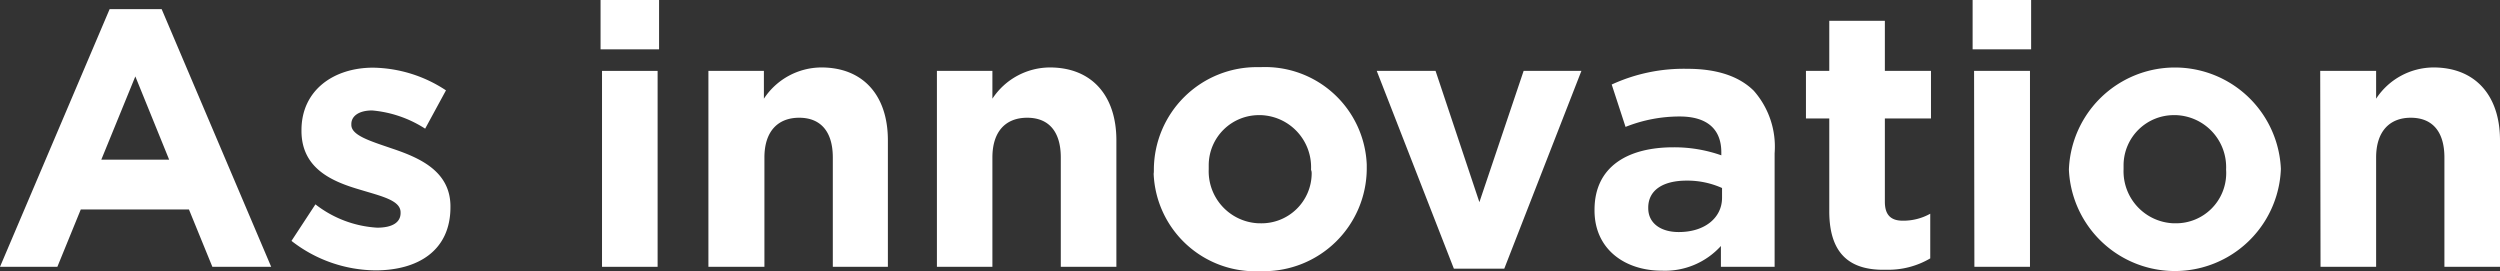
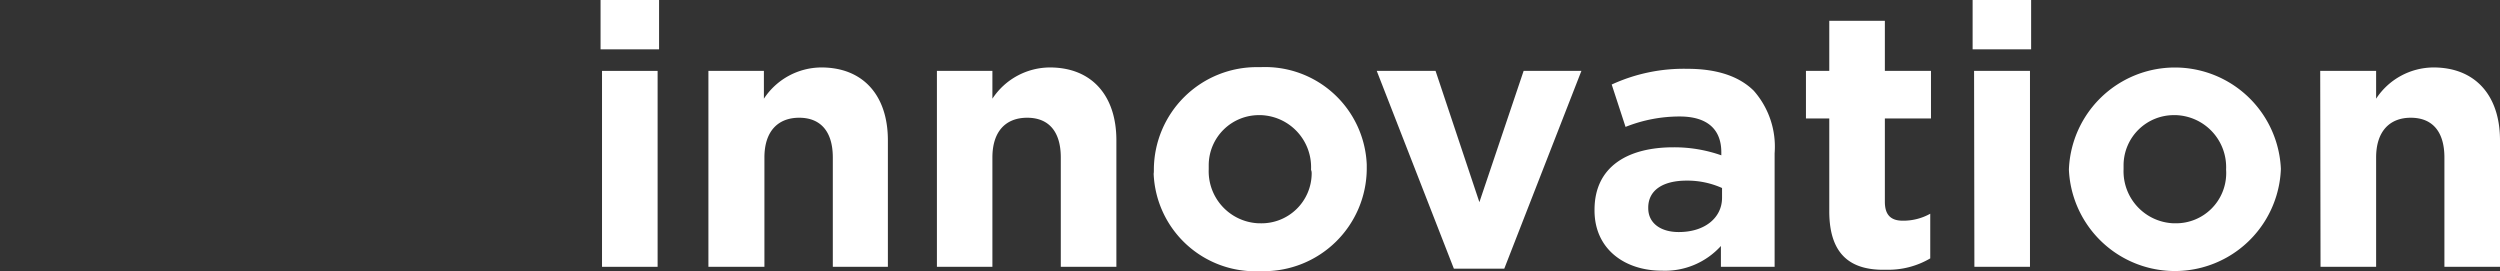
<svg xmlns="http://www.w3.org/2000/svg" viewBox="0 0 240.15 26.06">
  <rect x="0" y="0" width="240.15" height="26.06" fill="#333333" stroke="none" />
  <defs>
    <style>.cls-1{fill:#fff;}</style>
  </defs>
  <title>アセット 1</title>
  <g id="レイヤー_2" data-name="レイヤー 2">
    <g id="レイヤー_1-2" data-name="レイヤー 1">
-       <path class="cls-1" d="M10.53.88h5L26.05,25.63H20.4l-2.25-5.51H7.76L5.51,25.63H0Zm5.72,14.46L13,7.34l-3.27,8Z" />
-       <path class="cls-1" d="M28,23.14l2.3-3.51a10.66,10.66,0,0,0,5.93,2.24c1.54,0,2.25-.56,2.25-1.4V20.4c0-1.16-1.83-1.55-3.9-2.18-2.63-.77-5.62-2-5.62-5.65V12.5c0-3.83,3.09-6,6.88-6a13,13,0,0,1,7,2.18l-2,3.68a11.19,11.19,0,0,0-5.09-1.75c-1.3,0-2,.56-2,1.3V12c0,1,1.79,1.54,3.83,2.24,2.63.88,5.69,2.15,5.69,5.59v.07c0,4.18-3.13,6.07-7.2,6.07A13.27,13.27,0,0,1,28,23.14Z" />
      <path class="cls-1" d="M57.69,0h5.62V4.74H57.69Zm.14,6.81h5.34V25.63H57.83Z" />
      <path class="cls-1" d="M68.05,6.81h5.33V9.48a6.64,6.64,0,0,1,5.52-3c4,0,6.39,2.67,6.39,7V25.63H80V15.13c0-2.53-1.2-3.82-3.23-3.82s-3.34,1.29-3.34,3.82v10.5H68.05Z" />
      <path class="cls-1" d="M90,6.81h5.33V9.48a6.64,6.64,0,0,1,5.52-3c4,0,6.39,2.67,6.39,7V25.63h-5.34V15.13c0-2.53-1.19-3.82-3.23-3.82s-3.34,1.29-3.34,3.82v10.5H90Z" />
      <path class="cls-1" d="M110.84,16.33v-.07a9.88,9.88,0,0,1,10-9.81h.27a9.77,9.77,0,0,1,10.18,9.36c0,.12,0,.25,0,.37v.07a9.89,9.89,0,0,1-10,9.8H121a9.77,9.77,0,0,1-10.18-9.36C110.84,16.57,110.84,16.45,110.84,16.33Zm15.1,0v-.07a5,5,0,0,0-4.8-5.2H121a4.82,4.82,0,0,0-4.89,4.75c0,.13,0,.25,0,.38v.07a5,5,0,0,0,4.81,5.19h.14A4.82,4.82,0,0,0,126,16.7C126,16.58,126,16.45,125.94,16.33Z" />
      <path class="cls-1" d="M132.25,6.81h5.65l4.21,12.61,4.25-12.61h5.55l-7.41,19h-4.84Z" />
      <path class="cls-1" d="M153.17,20.22v-.07c0-4.1,3.13-6,7.58-6a13.59,13.59,0,0,1,4.6.77v-.29c0-2.22-1.36-3.44-4-3.44a14,14,0,0,0-5.2,1l-1.33-4.07a16.55,16.55,0,0,1,7.3-1.51c2.91,0,5,.77,6.35,2.11a8.13,8.13,0,0,1,2,6V25.63h-5.16v-2A7.24,7.24,0,0,1,159.62,26C156.09,26,153.17,23.94,153.17,20.22ZM165.42,19v-.94a8.13,8.13,0,0,0-3.4-.71c-2.28,0-3.69.92-3.69,2.6V20c0,1.44,1.2,2.29,2.92,2.29C163.74,22.3,165.42,20.93,165.42,19Z" />
      <path class="cls-1" d="M175.72,20.29V11.38h-2.24V6.81h2.24V2h5.34V6.81h4.43v4.57h-4.43v8c0,1.22.53,1.82,1.72,1.82a5.32,5.32,0,0,0,2.64-.67v4.29a7.92,7.92,0,0,1-4.22,1.09C177.94,26,175.72,24.63,175.72,20.29Z" />
      <path class="cls-1" d="M189.49,0h5.62V4.74h-5.62Zm.14,6.81H195V25.63h-5.34Z" />
      <path class="cls-1" d="M198.74,16.33v-.07a10.19,10.19,0,0,1,20.36-.07v.07a10.19,10.19,0,0,1-20.36.07Zm15.1,0v-.07a5,5,0,0,0-4.8-5.2h-.15a4.83,4.83,0,0,0-4.9,4.76c0,.12,0,.25,0,.37v.07a5,5,0,0,0,4.81,5.19H209a4.82,4.82,0,0,0,4.85-4.79C213.85,16.55,213.85,16.44,213.84,16.33Z" />
      <path class="cls-1" d="M222.88,6.81h5.37V9.48a6.63,6.63,0,0,1,5.51-3c4,0,6.39,2.67,6.39,7V25.63h-5.34V15.13c0-2.53-1.19-3.82-3.23-3.82s-3.33,1.32-3.33,3.82v10.5h-5.34Z" />
    </g>
  </g>
</svg>